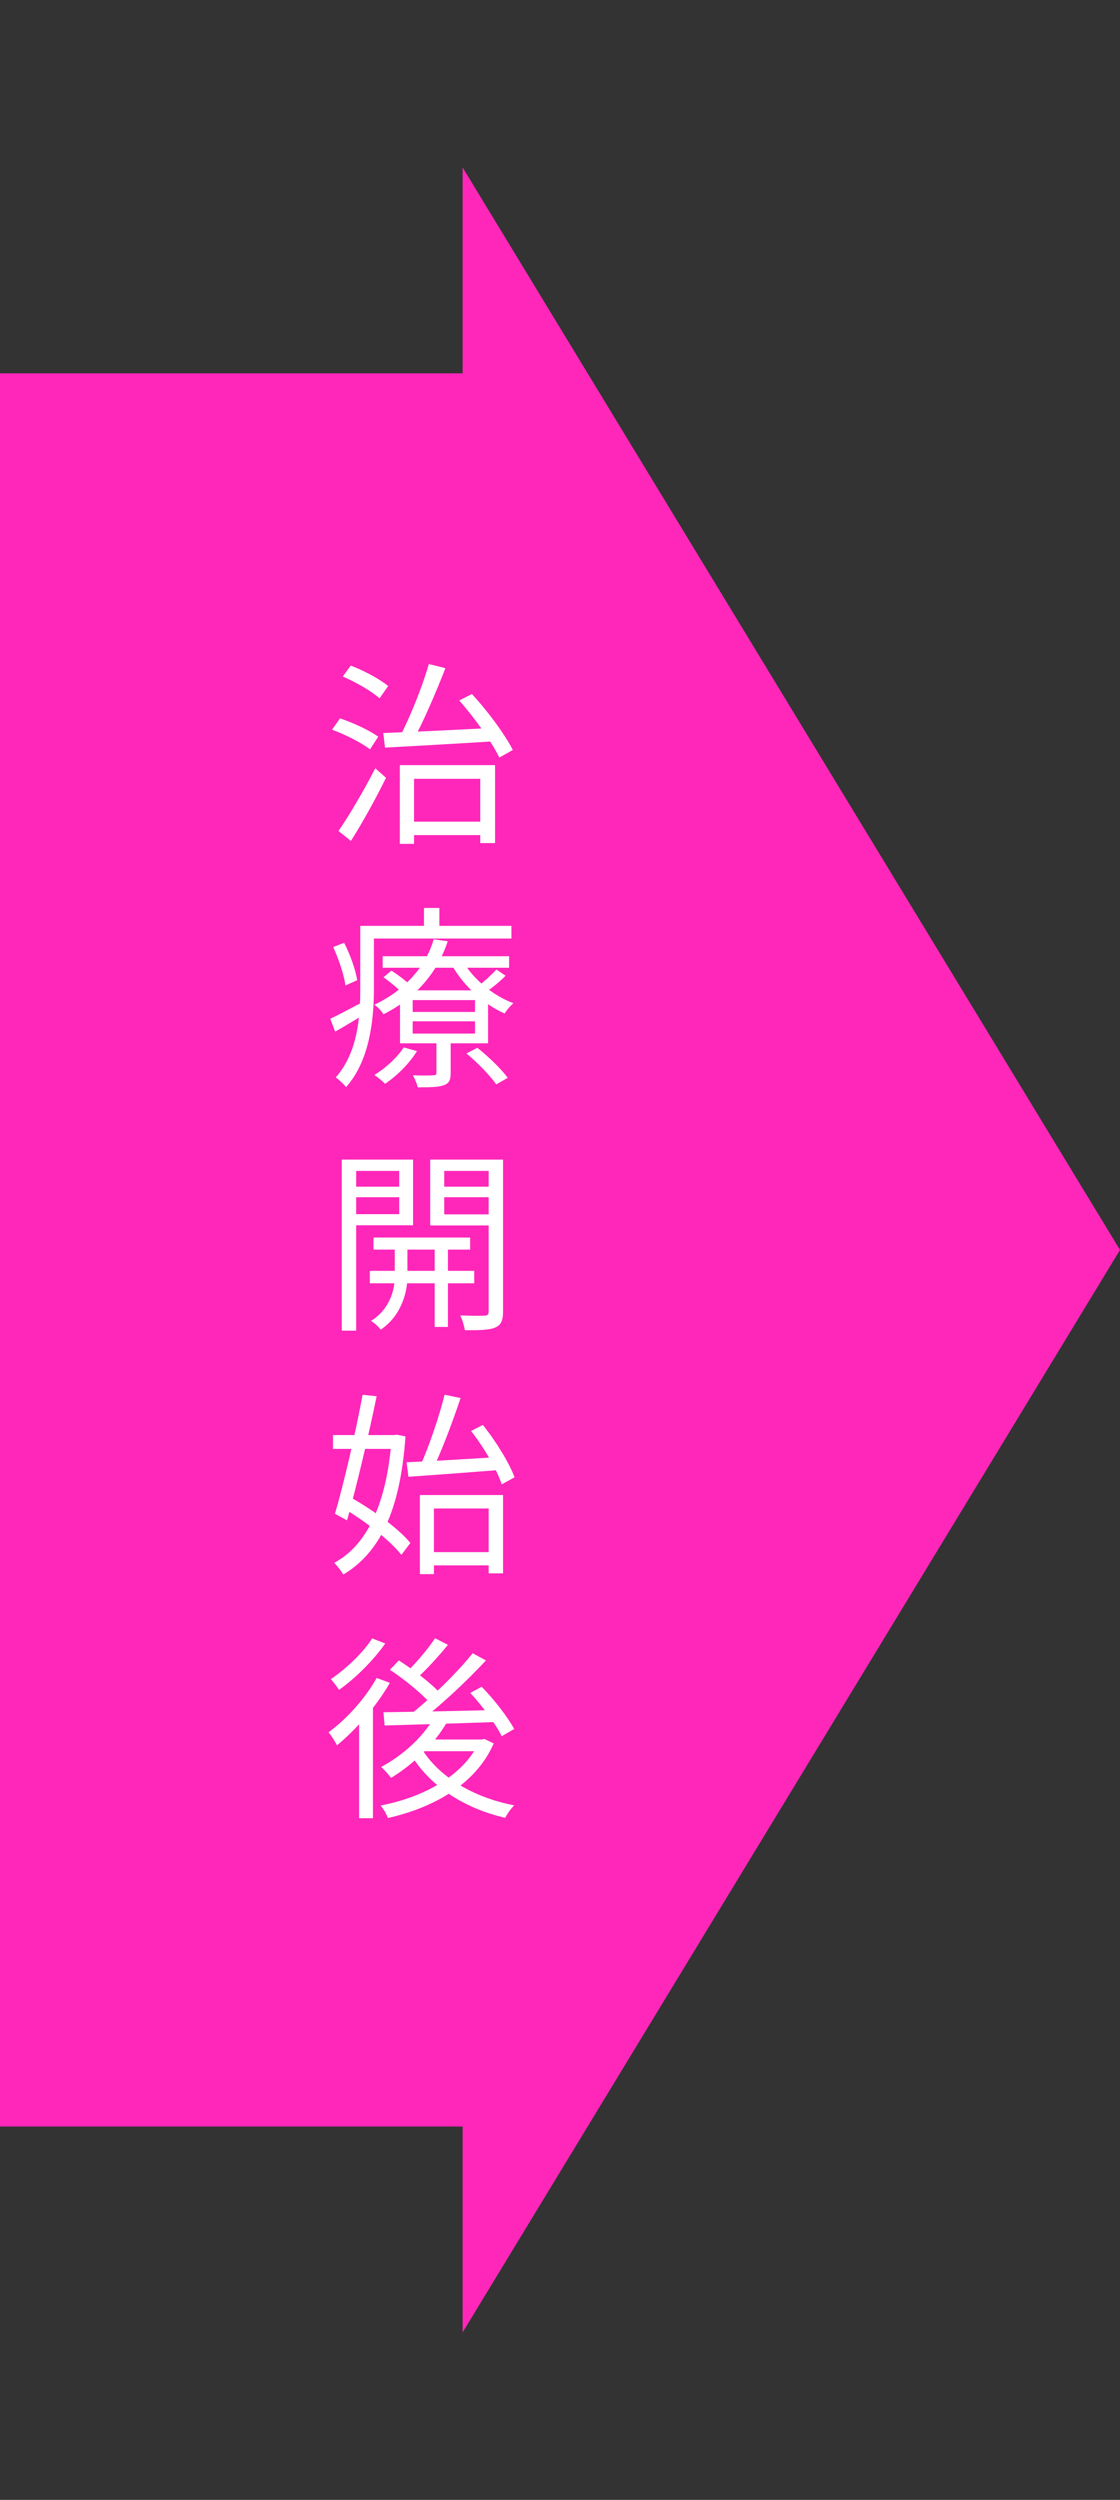
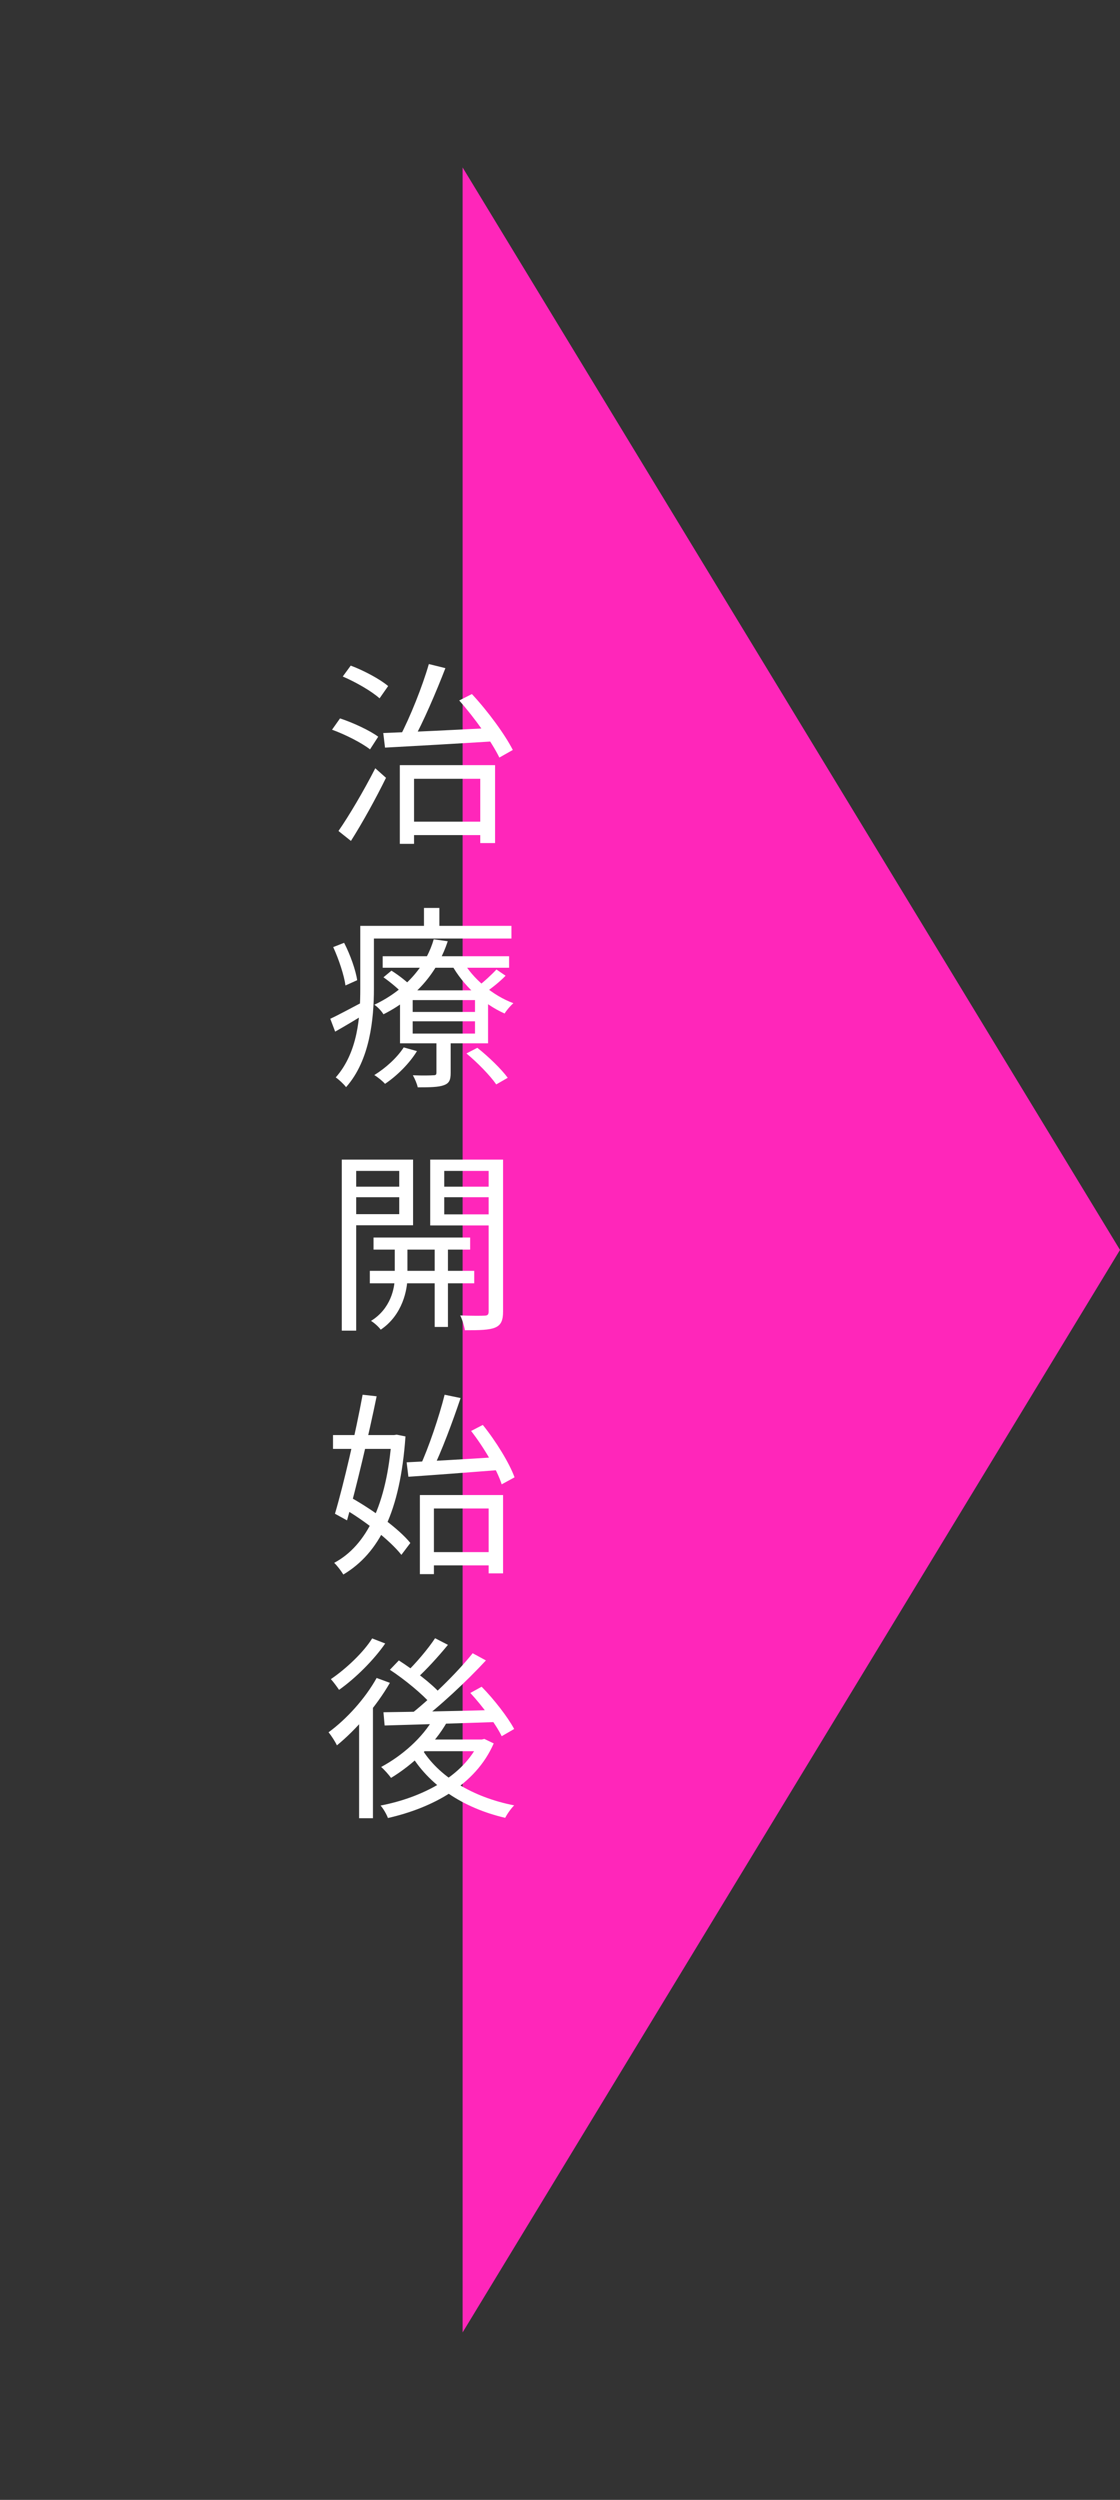
<svg xmlns="http://www.w3.org/2000/svg" width="69" height="154" viewBox="0 0 69 154" fill="none">
  <rect x="0" y="0" width="69" height="154" fill="#333333" stroke="none" />
  <path d="M69 77L28.5 143.684V10.316L69 77Z" fill="#FF26BA" />
-   <rect y="23" width="29" height="108" fill="#FF26BA" />
  <path d="M25.064 50.616H30.056V51.444H25.064V50.616ZM24.632 47.136H30.5V51.936H29.588V47.976H25.508V51.984H24.632V47.136ZM23.612 45.156C25.316 45.096 28.016 44.964 30.56 44.832L30.548 45.66C28.076 45.816 25.472 45.96 23.72 46.056L23.612 45.156ZM28.292 43.152L29.072 42.756C30.056 43.812 31.112 45.252 31.592 46.2L30.764 46.668C30.296 45.708 29.24 44.22 28.292 43.152ZM26.42 40.908L27.44 41.16C26.864 42.648 26.072 44.496 25.424 45.66L24.62 45.408C25.256 44.208 26.024 42.288 26.42 40.908ZM21.116 41.676L21.608 41.004C22.412 41.304 23.42 41.844 23.912 42.264L23.384 43.02C22.904 42.588 21.932 42.024 21.116 41.676ZM20.456 44.952L20.948 44.256C21.752 44.52 22.784 45 23.3 45.384L22.796 46.164C22.292 45.768 21.284 45.252 20.456 44.952ZM20.852 51.192C21.488 50.28 22.424 48.696 23.12 47.328L23.78 47.916C23.156 49.188 22.328 50.688 21.62 51.804L20.852 51.192ZM23.576 58.908H31.364V59.616H23.576V58.908ZM23.624 60.204L24.116 59.796C24.56 60.072 25.112 60.504 25.388 60.804L24.86 61.26C24.596 60.96 24.068 60.516 23.624 60.204ZM28.736 64.896L29.408 64.548C30.092 65.088 30.896 65.868 31.28 66.396L30.572 66.804C30.212 66.276 29.42 65.46 28.736 64.896ZM25.424 62.916V63.672H29.264V62.916H25.424ZM25.424 61.608V62.34H29.264V61.608H25.424ZM24.644 61.008H30.068V64.272H24.644V61.008ZM24.872 64.524L25.688 64.752C25.22 65.52 24.44 66.288 23.72 66.768C23.588 66.612 23.264 66.348 23.06 66.228C23.756 65.796 24.452 65.172 24.872 64.524ZM30.584 59.724L31.148 60.108C30.764 60.504 30.272 60.888 29.9 61.14L29.42 60.78C29.792 60.504 30.308 60.024 30.584 59.724ZM28.496 59.172C29.108 60.276 30.356 61.332 31.628 61.8C31.448 61.956 31.208 62.232 31.088 62.436C29.78 61.86 28.508 60.684 27.812 59.4L28.496 59.172ZM26.888 63.912H27.764V66.096C27.764 66.528 27.68 66.732 27.344 66.852C27.02 66.972 26.516 66.984 25.736 66.984C25.688 66.756 25.556 66.456 25.436 66.24C26.024 66.264 26.54 66.252 26.696 66.24C26.852 66.24 26.888 66.204 26.888 66.072V63.912ZM26.72 57.864L27.584 57.984C27.032 59.676 25.82 61.38 23.624 62.484C23.504 62.28 23.252 62.016 23.06 61.896C25.148 60.912 26.312 59.316 26.72 57.864ZM22.64 57.036H31.508V57.816H22.64V57.036ZM22.196 57.036H23.036V60.9C23.036 62.748 22.796 65.316 21.32 66.972C21.188 66.792 20.864 66.492 20.684 66.372C22.052 64.824 22.196 62.616 22.196 60.9V57.036ZM26.12 55.932H27.068V57.456H26.12V55.932ZM20.528 58.344L21.2 58.08C21.584 58.824 21.92 59.784 22.004 60.384L21.284 60.708C21.2 60.084 20.876 59.1 20.528 58.344ZM20.348 62.76C20.888 62.508 21.632 62.1 22.436 61.68L22.64 62.364C21.968 62.784 21.284 63.192 20.648 63.552L20.348 62.76ZM23.012 76.236H28.964V76.98H23.012V76.236ZM22.784 78.288H29.216V79.056H22.784V78.288ZM26.78 76.476H27.596V81.744H26.78V76.476ZM24.32 76.512H25.1V78.696C25.1 79.428 24.812 81 23.456 81.912C23.336 81.744 23.06 81.492 22.856 81.372C24.068 80.628 24.32 79.356 24.32 78.696V76.512ZM21.524 73.104H24.896V73.752H21.524V73.104ZM27.056 73.104H30.452V73.752H27.056V73.104ZM30.104 71.436H30.992V80.796C30.992 81.336 30.872 81.624 30.512 81.78C30.152 81.936 29.552 81.948 28.64 81.948C28.604 81.708 28.484 81.288 28.352 81.036C29.012 81.06 29.66 81.06 29.852 81.048C30.044 81.048 30.104 80.976 30.104 80.796V71.436ZM21.596 71.436H25.448V75.48H21.596V74.796H24.596V72.132H21.596V71.436ZM30.536 71.436V72.132H27.368V74.808H30.536V75.492H26.504V71.436H30.536ZM21.056 71.436H21.944V81.972H21.056V71.436ZM26.336 95.616H30.524V96.432H26.336V95.616ZM25.868 92.1H30.992V96.924H30.104V92.928H26.732V96.972H25.868V92.1ZM25.052 90.084C26.468 90.012 28.7 89.892 30.836 89.748L30.824 90.552C28.796 90.708 26.648 90.876 25.16 90.972L25.052 90.084ZM29.024 88.152L29.744 87.78C30.548 88.776 31.376 90.12 31.7 91.008L30.908 91.44C30.62 90.54 29.816 89.172 29.024 88.152ZM27.392 85.92L28.376 86.124C27.884 87.588 27.2 89.424 26.636 90.564L25.868 90.348C26.408 89.184 27.056 87.264 27.392 85.92ZM20.516 88.404H24.476V89.256H20.516V88.404ZM22.34 85.92L23.204 86.016C22.712 88.416 21.944 91.656 21.38 93.66L20.636 93.252C21.176 91.428 21.92 88.2 22.34 85.92ZM21.116 92.892L21.62 92.256C22.964 93.012 24.56 94.164 25.28 95.052L24.728 95.784C24.02 94.884 22.46 93.672 21.116 92.892ZM24.128 88.404H24.284L24.44 88.38L24.98 88.488C24.656 93.132 23.36 95.676 21.152 96.996C21.02 96.78 20.78 96.456 20.588 96.276C22.58 95.22 23.84 92.664 24.128 88.596V88.404ZM26.732 105.816L27.548 106.068C26.744 107.484 25.412 108.72 24.092 109.524C23.972 109.356 23.672 109.008 23.48 108.852C24.776 108.156 26.036 107.052 26.732 105.816ZM26.804 100.92L27.596 101.328C26.996 102.06 26.252 102.876 25.652 103.416L25.016 103.044C25.604 102.48 26.372 101.58 26.804 100.92ZM29.12 101.844L29.936 102.288C28.736 103.584 27.068 105.144 25.748 106.128L25.136 105.732C26.444 104.724 28.136 103.08 29.12 101.844ZM24.02 102.864L24.572 102.288C25.484 102.876 26.612 103.728 27.14 104.34L26.564 104.988C26.048 104.388 24.956 103.476 24.02 102.864ZM28.976 104.292L29.672 103.908C30.44 104.688 31.292 105.792 31.676 106.512L30.908 106.956C30.56 106.236 29.732 105.108 28.976 104.292ZM23.624 105.48C25.34 105.456 28.076 105.408 30.68 105.336L30.644 106.08C28.124 106.164 25.484 106.248 23.696 106.296L23.624 105.48ZM25.952 107.676C26.984 109.428 29.132 110.724 31.676 111.216C31.484 111.408 31.244 111.744 31.124 111.984C28.532 111.384 26.384 109.968 25.22 107.928L25.952 107.676ZM26.228 107.16H29.804V107.88H25.604L26.228 107.16ZM29.516 107.16H29.684L29.84 107.124L30.416 107.4C29.3 109.968 26.636 111.372 23.9 111.996C23.816 111.768 23.612 111.408 23.444 111.228C26.012 110.736 28.568 109.416 29.516 107.304V107.16ZM23.204 103.368L24.02 103.668C23.192 105.108 21.932 106.56 20.756 107.52C20.672 107.328 20.408 106.908 20.24 106.716C21.356 105.9 22.496 104.64 23.204 103.368ZM22.928 100.932L23.732 101.244C23.036 102.252 21.908 103.38 20.888 104.1C20.768 103.92 20.54 103.608 20.384 103.44C21.32 102.804 22.4 101.784 22.928 100.932ZM22.124 105.6L22.856 104.868L22.976 104.928V112.008H22.124V105.6Z" fill="white" />
</svg>